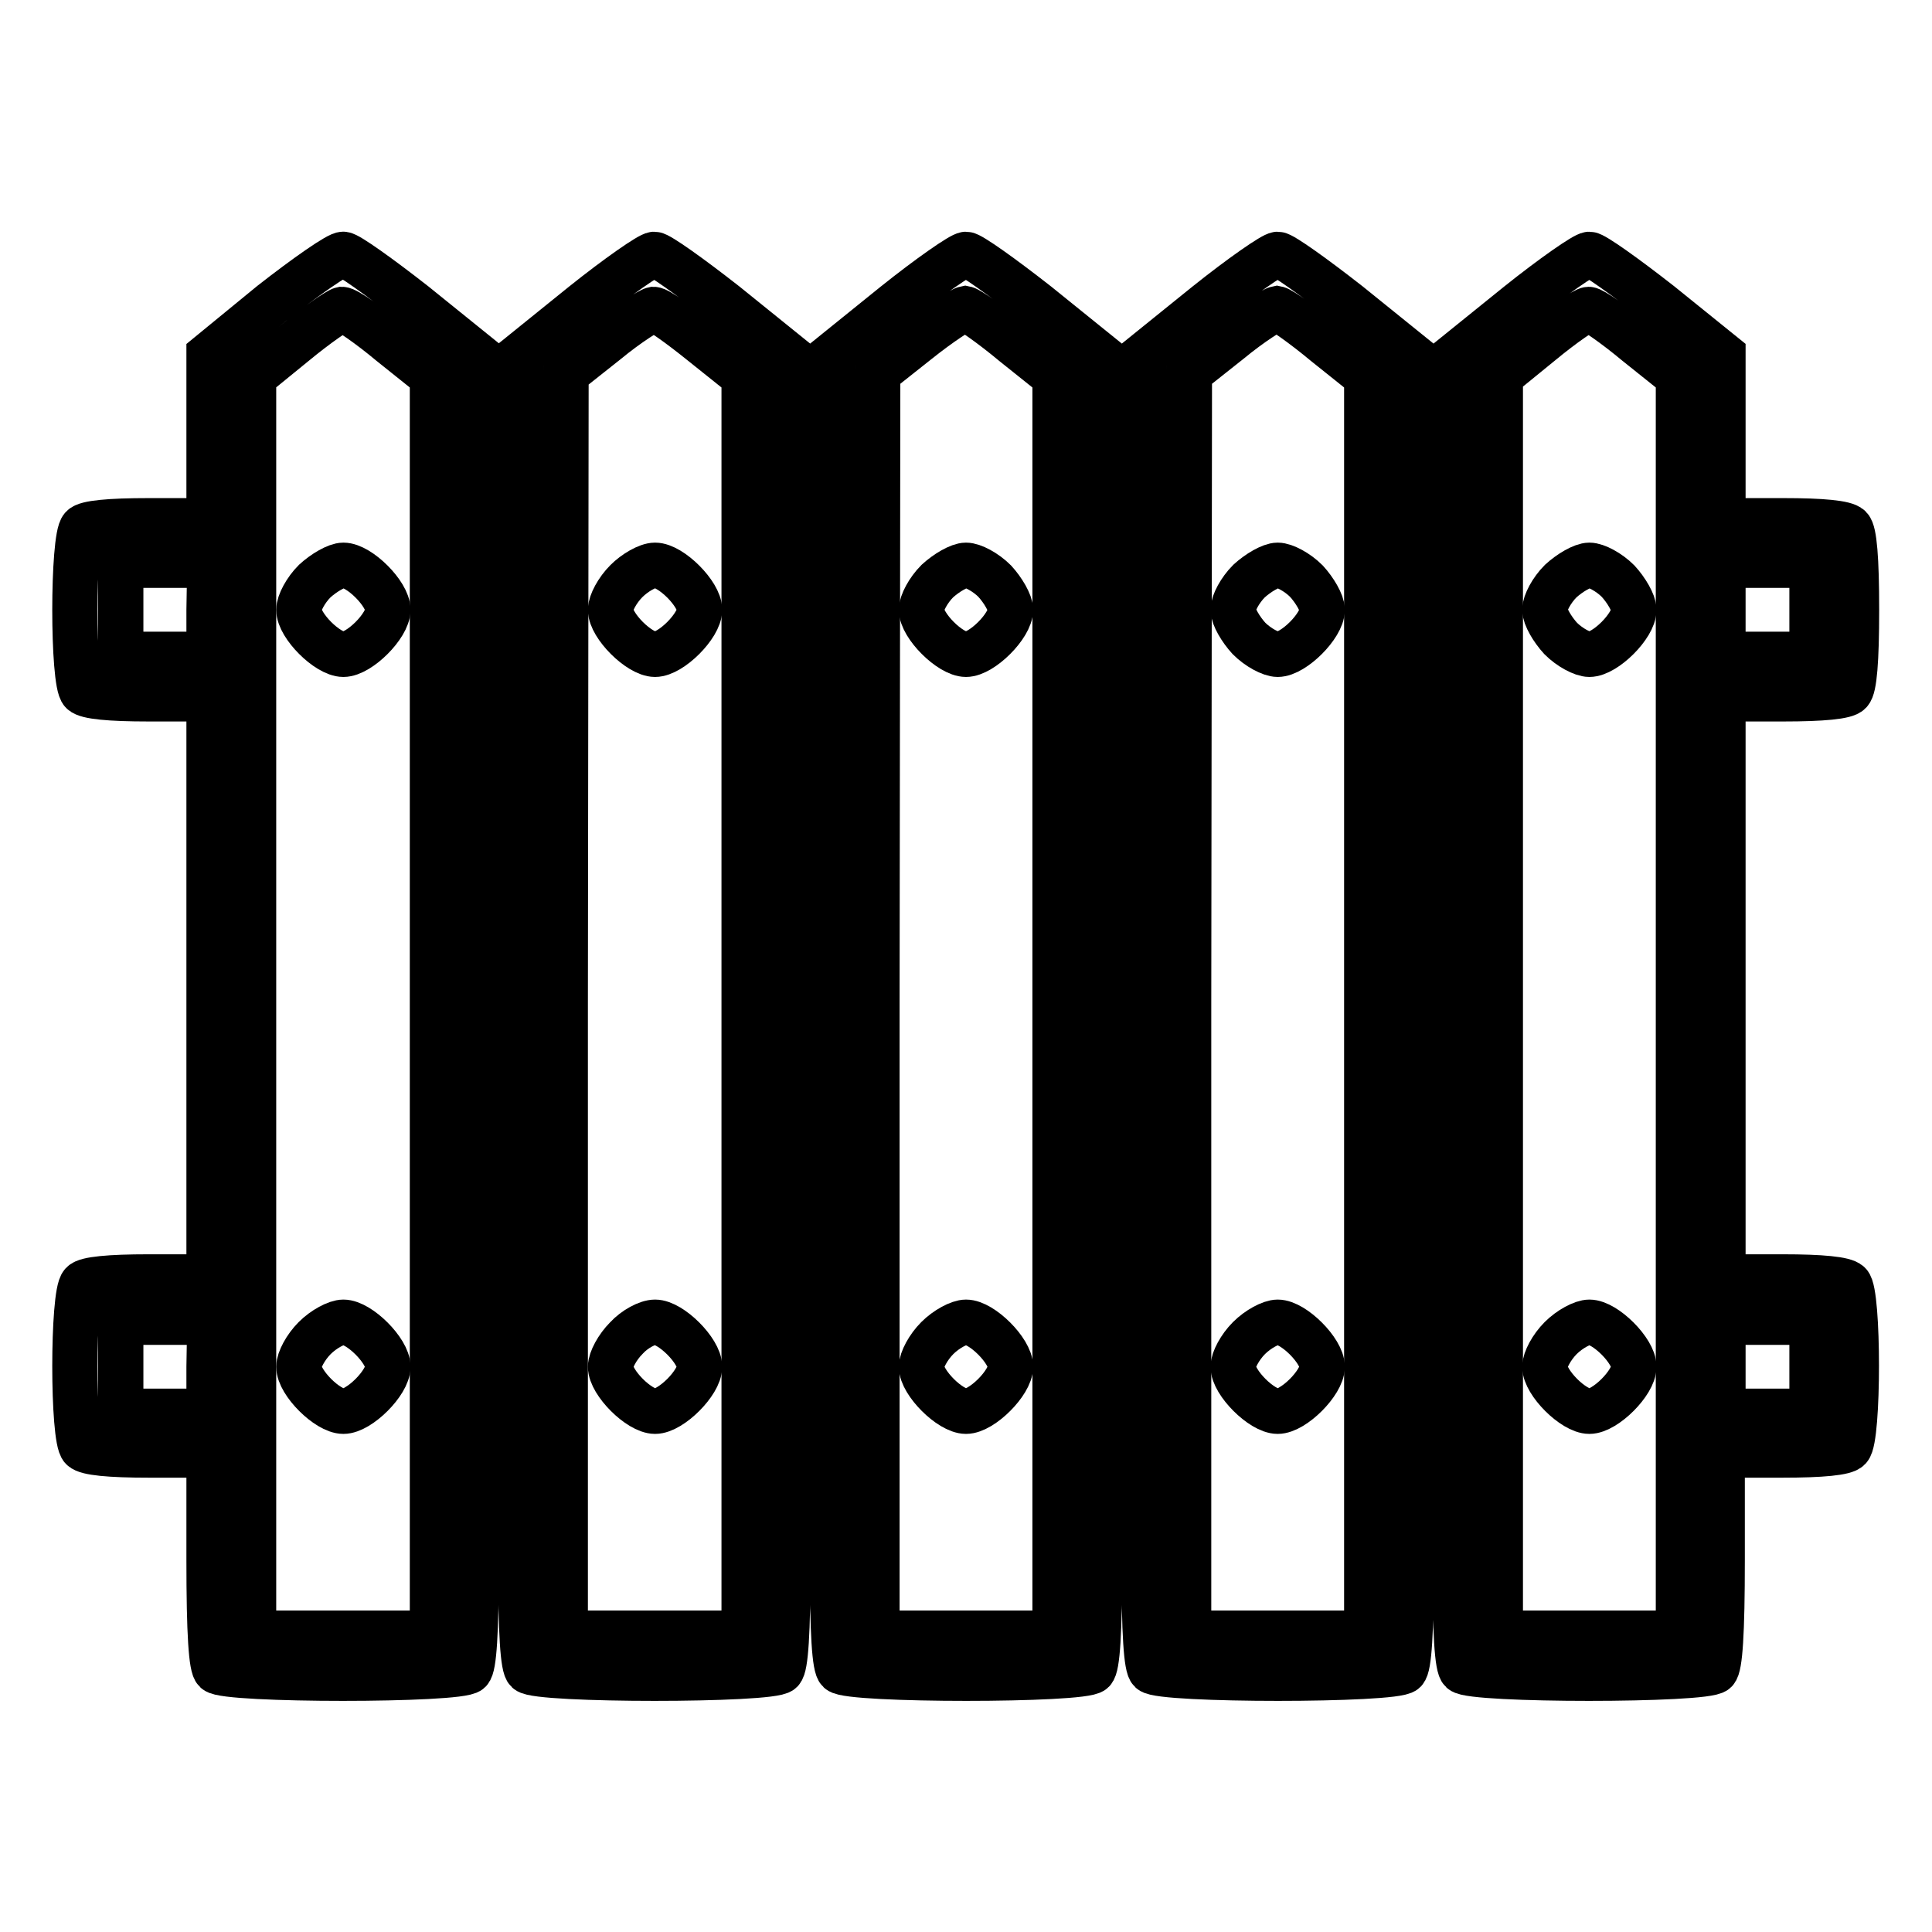
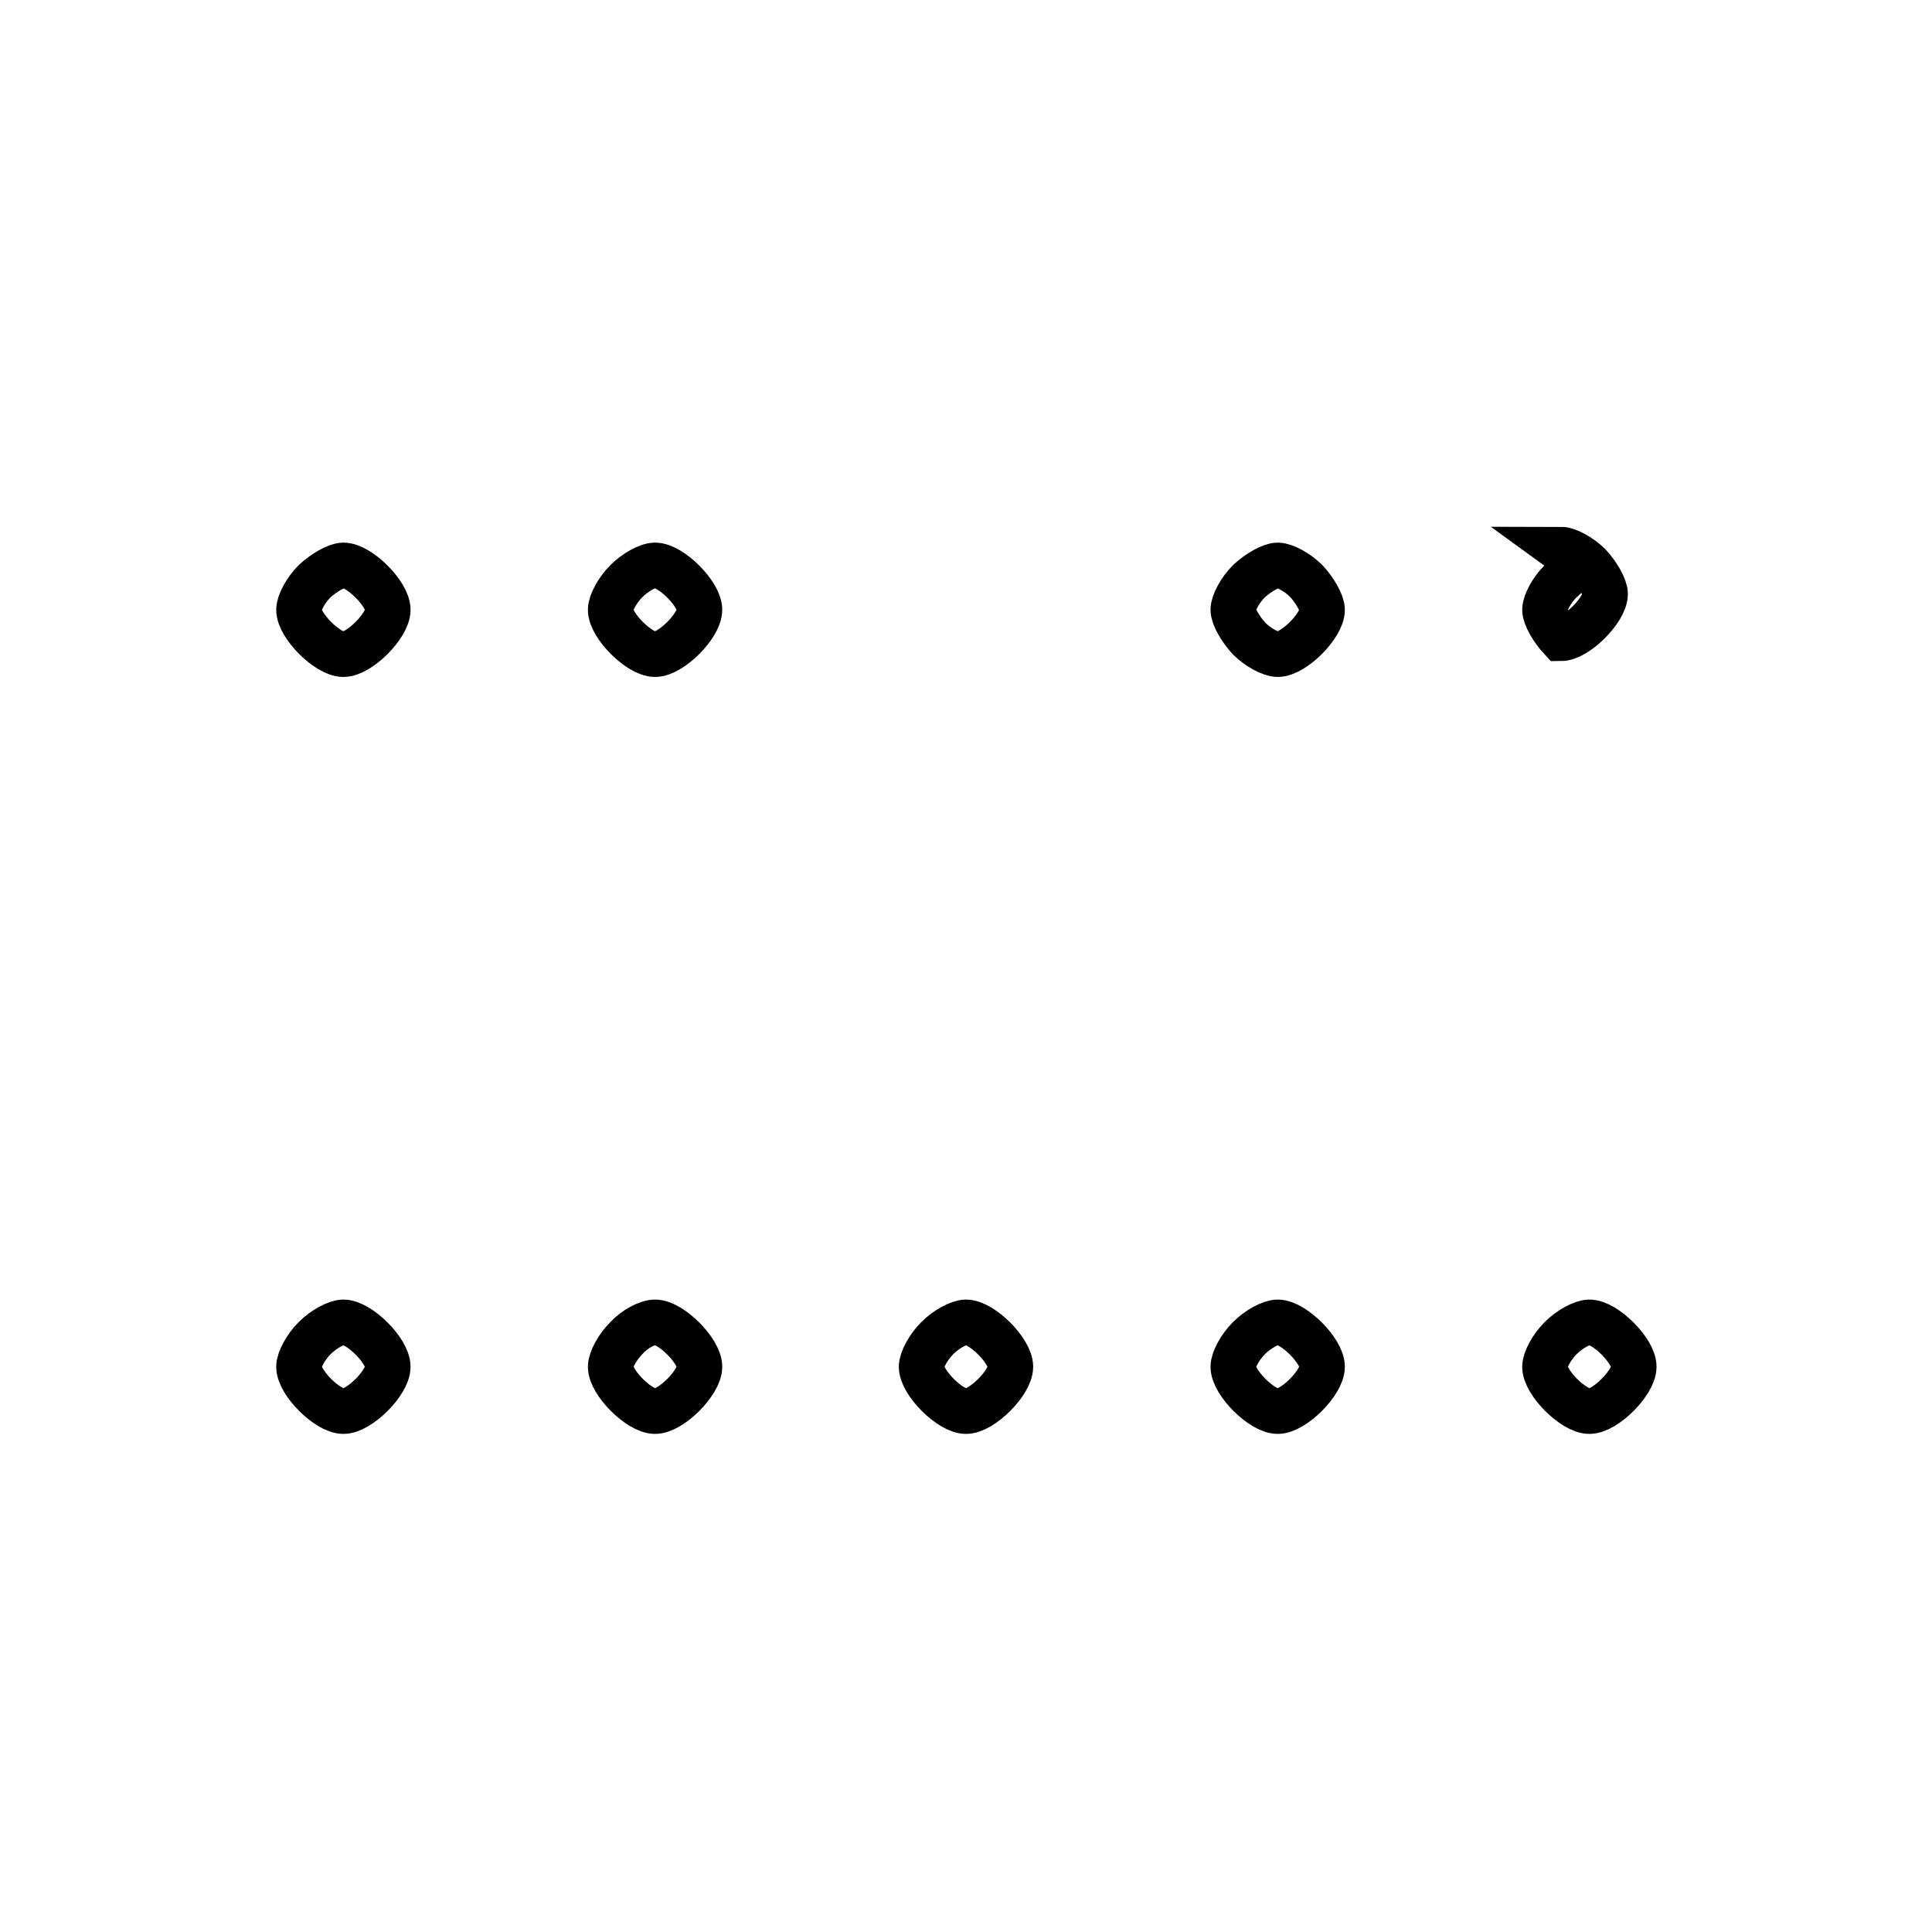
<svg xmlns="http://www.w3.org/2000/svg" version="1.1" x="0px" y="0px" viewBox="0 0 256 256" enable-background="new 0 0 256 256" xml:space="preserve">
  <g>
    <g>
      <g>
-         <path stroke-width="6" fill-opacity="0" stroke="#000000" d="M36,40.2L27.7,47v11V69h-8c-5.2,0-8.3,0.3-8.8,0.9c-1.3,1.3-1.3,20.6,0,21.8c0.6,0.6,3.6,0.9,8.8,0.9h8v38.3v38.3h-8c-5.2,0-8.3,0.3-8.8,0.9c-1.3,1.3-1.3,20.6,0,21.8c0.6,0.6,3.6,0.9,8.8,0.9h8v13.9c0,9.8,0.3,14.2,0.9,14.7c1.3,1.3,32.4,1.3,33.6,0c0.6-0.6,0.9-4.9,0.9-14.7v-13.9h2.9H69v13.9c0,9.8,0.3,14.2,0.9,14.7c1.3,1.3,32.4,1.3,33.6,0c0.6-0.6,0.9-4.9,0.9-14.7v-13.9h3h2.9v13.9c0,9.8,0.3,14.2,0.9,14.7c1.3,1.3,32.4,1.3,33.6,0c0.6-0.6,0.9-4.9,0.9-14.7v-13.9h2.9h3v13.9c0,9.8,0.3,14.2,0.9,14.7c1.3,1.3,32.4,1.3,33.6,0c0.6-0.6,0.9-4.9,0.9-14.7v-13.9h2.9h2.9v13.9c0,9.8,0.3,14.2,0.9,14.7c1.3,1.3,32.4,1.3,33.6,0c0.6-0.6,0.9-4.9,0.9-14.7v-13.9h8c5.2,0,8.3-0.3,8.8-0.9c1.3-1.3,1.3-20.6,0-21.8c-0.6-0.6-3.6-0.9-8.8-0.9h-7.9v-38.3V92.6h8c5.2,0,8.3-0.3,8.8-0.9c0.6-0.6,0.9-4.1,0.9-10.9s-0.3-10.3-0.9-10.9c-0.6-0.6-3.6-0.9-8.8-0.9h-8V57.9V47l-8.3-6.7c-4.6-3.6-8.8-6.6-9.4-6.6s-4.9,3-9.4,6.6l-8.3,6.7v11V69h-2.9H187V57.9V47l-8.3-6.7c-4.6-3.6-8.8-6.6-9.4-6.6s-4.9,3-9.4,6.6l-8.3,6.7v11V69h-3h-2.9V57.9V47l-8.3-6.7c-4.6-3.6-8.8-6.6-9.4-6.6s-4.9,3-9.4,6.6l-8.3,6.7v11V69h-2.9h-3V57.9V47l-8.3-6.7c-4.6-3.6-8.8-6.6-9.4-6.6s-4.9,3-9.4,6.6L69,47v11V69h-2.9h-2.9V57.9V47l-8.3-6.7c-4.6-3.6-8.8-6.6-9.4-6.6C44.9,33.6,40.6,36.6,36,40.2z M51.8,45.5l5.5,4.4v83.3v83.2H45.4H33.6v-83.2V49.9l5.4-4.4c2.9-2.4,5.8-4.4,6.3-4.5C45.9,41,48.8,43,51.8,45.5z M93.1,45.5l5.5,4.4v83.3v83.2H86.7H74.9v-83.5L75,49.5l5.3-4.2c2.9-2.4,5.8-4.2,6.3-4.3C87.2,41,90,43,93.1,45.5z M134.3,45.5l5.5,4.4v83.3v83.2H128h-11.8v-83.5l0.1-83.5l5.3-4.2c3-2.4,5.8-4.2,6.3-4.3C128.4,41,131.3,43,134.3,45.5z M175.6,45.5l5.5,4.4v83.3v83.2h-11.8h-11.8v-83.5l0.1-83.5l5.3-4.2c2.9-2.4,5.8-4.2,6.3-4.3C169.7,41,172.6,43,175.6,45.5z M216.9,45.5l5.5,4.4v83.3v83.2h-11.8h-11.8v-83.3V49.8l5.4-4.4c2.9-2.4,5.8-4.4,6.3-4.4C211,41,213.9,43,216.9,45.5z M27.7,80.8v5.9h-5.9H16v-5.9v-5.9h5.9h5.9L27.7,80.8L27.7,80.8z M69,80.8v5.9h-2.9h-2.9v-5.9v-5.9h2.9H69V80.8z M110.3,80.8v5.9h-2.9h-3v-5.9v-5.9h3h2.9V80.8z M151.6,80.8v5.9h-3h-2.9v-5.9v-5.9h2.9h3V80.8z M192.9,80.8v5.9h-2.9H187v-5.9v-5.9h2.9h2.9V80.8z M240.1,80.8v5.9h-5.9h-5.9v-5.9v-5.9h5.9h5.9V80.8L240.1,80.8z M69,130.9v38.3h-2.9h-2.9v-38.3V92.6h2.9H69V130.9z M110.3,130.9v38.3h-2.9h-3v-38.3V92.6h3h2.9V130.9z M151.6,130.9v38.3h-3h-2.9v-38.3V92.6h2.9h3V130.9z M192.9,130.9v38.3h-2.9H187v-38.3V92.6h2.9h2.9V130.9z M27.7,181.1v5.9h-5.9H16v-5.9v-5.9h5.9h5.9L27.7,181.1L27.7,181.1z M69,181.1v5.9h-2.9h-2.9v-5.9v-5.9h2.9H69V181.1z M110.3,181.1v5.9h-2.9h-3v-5.9v-5.9h3h2.9V181.1z M151.6,181.1v5.9h-3h-2.9v-5.9v-5.9h2.9h3V181.1z M192.9,181.1v5.9h-2.9H187v-5.9v-5.9h2.9h2.9V181.1z M240.1,181.1v5.9h-5.9h-5.9v-5.9v-5.9h5.9h5.9V181.1L240.1,181.1z" />
        <path stroke-width="6" fill-opacity="0" stroke="#000000" d="M41.7,77c-1.2,1.2-2.1,2.9-2.1,3.8c0,2.1,3.8,5.9,5.9,5.9c2.1,0,5.9-3.8,5.9-5.9c0-2.1-3.8-5.9-5.9-5.9C44.6,74.9,42.9,75.9,41.7,77z" />
        <path stroke-width="6" fill-opacity="0" stroke="#000000" d="M41.7,177.3c-1.2,1.2-2.1,2.9-2.1,3.8c0,2.1,3.8,5.9,5.9,5.9c2.1,0,5.9-3.8,5.9-5.9c0-2.1-3.8-5.9-5.9-5.9C44.6,175.2,42.9,176.1,41.7,177.3z" />
        <path stroke-width="6" fill-opacity="0" stroke="#000000" d="M83,77c-1.2,1.2-2.1,2.9-2.1,3.8c0,2.1,3.8,5.9,5.9,5.9c2.1,0,5.9-3.8,5.9-5.9c0-2.1-3.8-5.9-5.9-5.9C85.8,74.9,84.1,75.9,83,77z" />
        <path stroke-width="6" fill-opacity="0" stroke="#000000" d="M83,177.3c-1.2,1.2-2.1,2.9-2.1,3.8c0,2.1,3.8,5.9,5.9,5.9c2.1,0,5.9-3.8,5.9-5.9c0-2.1-3.8-5.9-5.9-5.9C85.8,175.2,84.1,176.1,83,177.3z" />
-         <path stroke-width="6" fill-opacity="0" stroke="#000000" d="M124.2,77c-1.2,1.2-2.1,2.9-2.1,3.8c0,2.1,3.8,5.9,5.9,5.9c2.1,0,5.9-3.8,5.9-5.9c0-0.9-1-2.6-2.1-3.8c-1.2-1.2-2.9-2.1-3.8-2.1S125.4,75.9,124.2,77z" />
        <path stroke-width="6" fill-opacity="0" stroke="#000000" d="M124.2,177.3c-1.2,1.2-2.1,2.9-2.1,3.8c0,2.1,3.8,5.9,5.9,5.9c2.1,0,5.9-3.8,5.9-5.9c0-2.1-3.8-5.9-5.9-5.9C127.1,175.2,125.4,176.1,124.2,177.3z" />
        <path stroke-width="6" fill-opacity="0" stroke="#000000" d="M165.5,77c-1.2,1.2-2.1,2.9-2.1,3.8s1,2.6,2.1,3.8c1.2,1.2,2.9,2.1,3.8,2.1c2.1,0,5.9-3.8,5.9-5.9c0-0.9-1-2.6-2.1-3.8c-1.2-1.2-2.9-2.1-3.8-2.1C168.4,74.9,166.7,75.9,165.5,77z" />
        <path stroke-width="6" fill-opacity="0" stroke="#000000" d="M165.5,177.3c-1.2,1.2-2.1,2.9-2.1,3.8c0,2.1,3.8,5.9,5.9,5.9s5.9-3.8,5.9-5.9c0-2.1-3.8-5.9-5.9-5.9C168.4,175.2,166.7,176.1,165.5,177.3z" />
-         <path stroke-width="6" fill-opacity="0" stroke="#000000" d="M206.8,77c-1.2,1.2-2.1,2.9-2.1,3.8s1,2.6,2.1,3.8c1.2,1.2,2.9,2.1,3.8,2.1c2.1,0,5.9-3.8,5.9-5.9c0-0.9-1-2.6-2.1-3.8c-1.2-1.2-2.9-2.1-3.8-2.1C209.7,74.9,208,75.9,206.8,77z" />
+         <path stroke-width="6" fill-opacity="0" stroke="#000000" d="M206.8,77c-1.2,1.2-2.1,2.9-2.1,3.8s1,2.6,2.1,3.8c2.1,0,5.9-3.8,5.9-5.9c0-0.9-1-2.6-2.1-3.8c-1.2-1.2-2.9-2.1-3.8-2.1C209.7,74.9,208,75.9,206.8,77z" />
        <path stroke-width="6" fill-opacity="0" stroke="#000000" d="M206.8,177.3c-1.2,1.2-2.1,2.9-2.1,3.8c0,2.1,3.8,5.9,5.9,5.9c2.1,0,5.9-3.8,5.9-5.9c0-2.1-3.8-5.9-5.9-5.9C209.7,175.2,208,176.1,206.8,177.3z" />
      </g>
    </g>
  </g>
</svg>